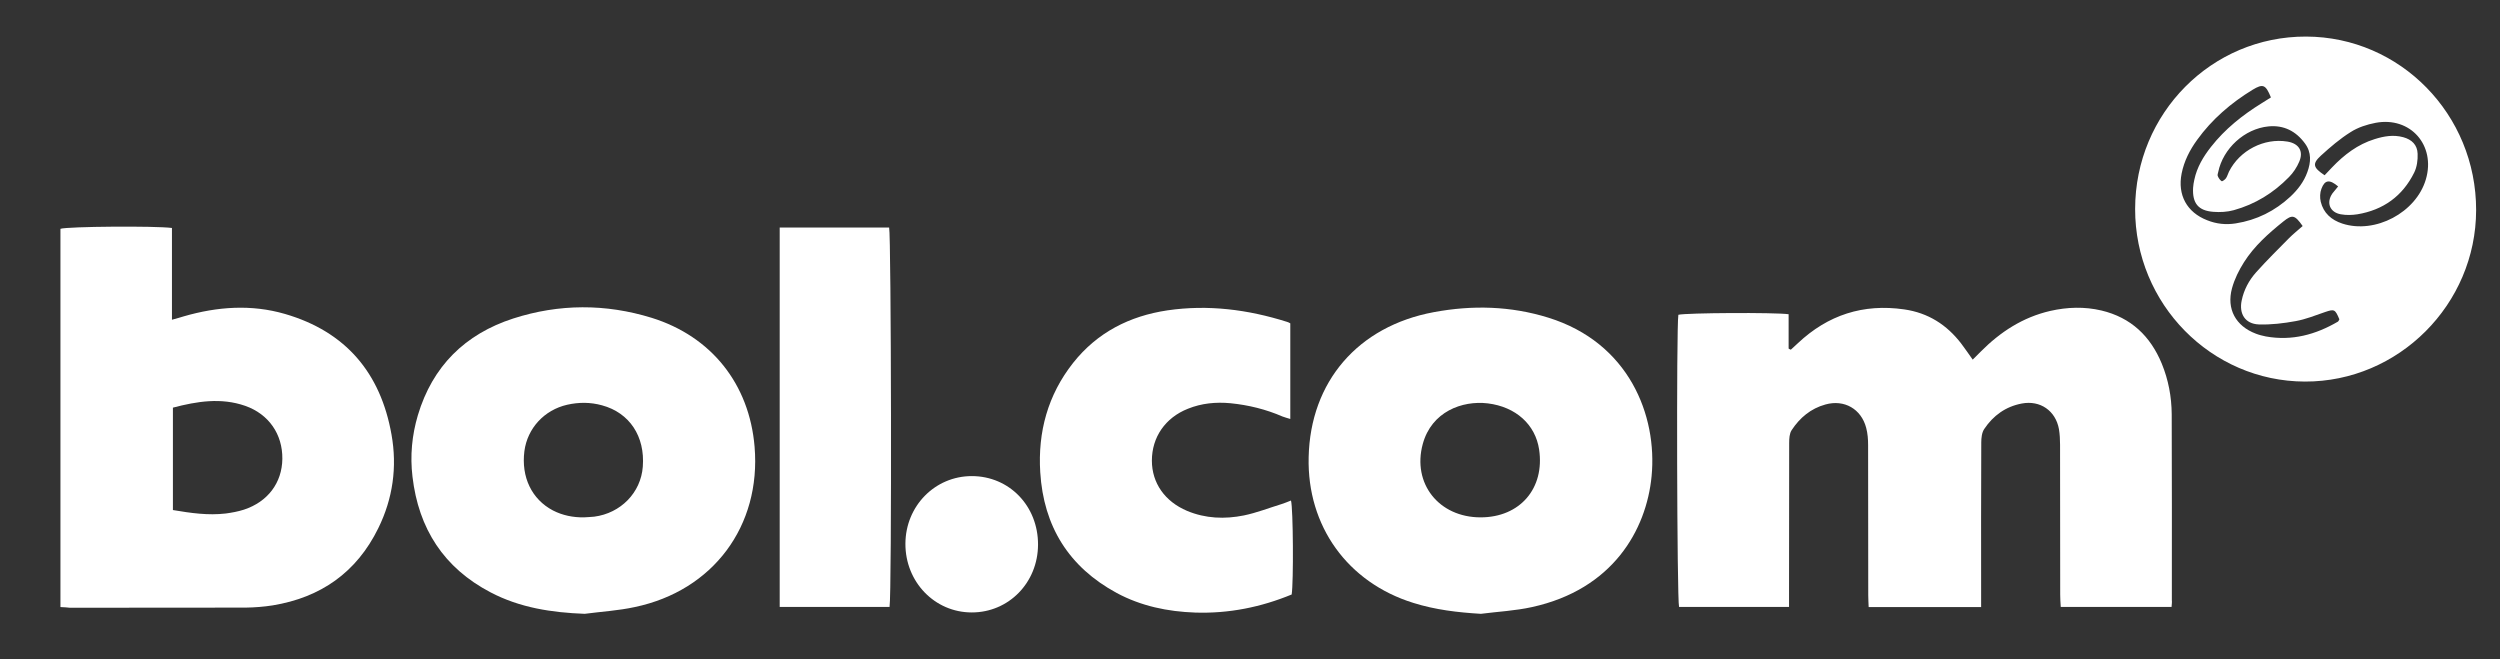
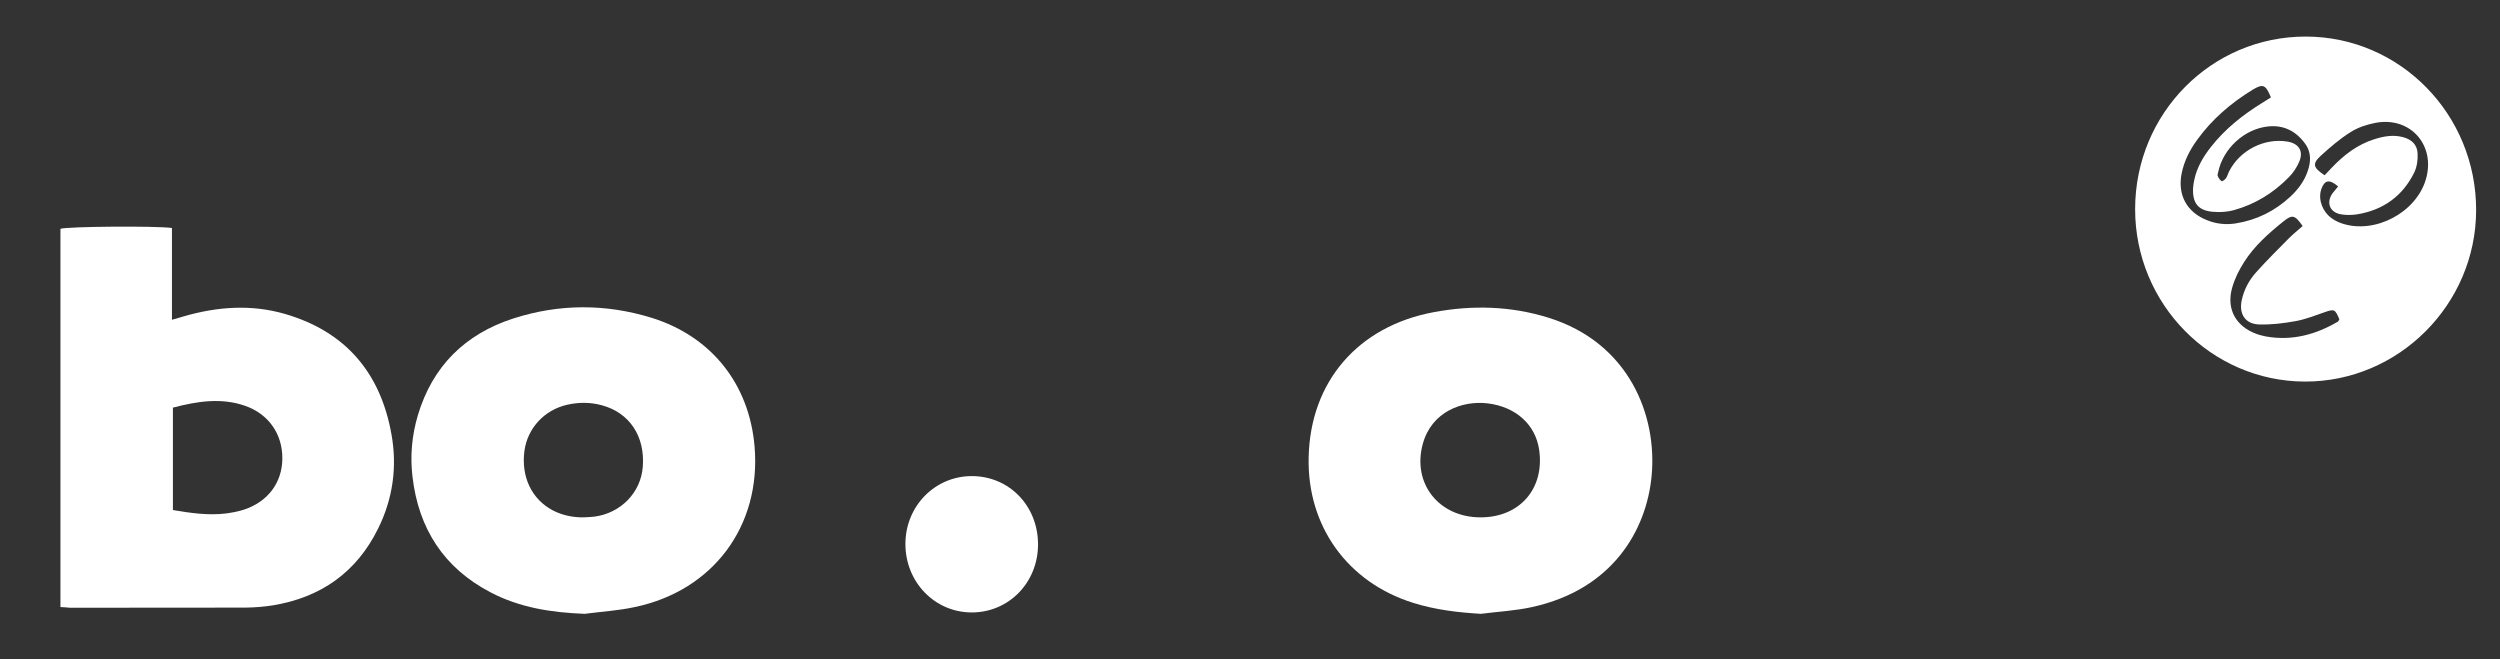
<svg xmlns="http://www.w3.org/2000/svg" version="1.1" id="Layer_1" x="0px" y="0px" viewBox="0 0 1811.6 477.8" style="enable-background:new 0 0 1811.6 477.8;" xml:space="preserve">
  <rect x="0" y="0" width="1811.6" height="477.8" fill="#333333" stroke="none" />
  <style type="text/css">
	.st0{fill:#FFFFFF;}
</style>
  <g>
-     <path class="st0" d="M1573.6,439.8c-26.8,0-53.2,0-80.3,0c-0.2-3.1-0.4-6-0.4-8.9c0-36.2,0-72.5-0.1-108.7c0-3.7-0.2-7.5-0.8-11.2   c-2.4-13.4-13.6-21.1-26.9-18.6c-11.7,2.2-20.7,8.7-27.2,18.4c-1.8,2.6-2.2,6.6-2.2,9.9c-0.2,36.7-0.1,73.5-0.1,110.2   c0,2.9,0,5.8,0,9c-27.5,0-54,0-81.5,0c-0.1-2.9-0.3-5.8-0.3-8.6c0-36.2,0-72.5-0.1-108.7c0-4.2-0.3-8.5-1.4-12.6   c-3.6-13.7-15.9-20.7-29.5-16.9c-10.6,2.9-18.6,9.6-24.5,18.6c-1.6,2.4-1.8,6.1-1.8,9.3c-0.1,36.7-0.1,73.5-0.1,110.2   c0,2.7,0,5.4,0,8.6c-27.1,0-53.4,0-79.7,0c-1.5-5.5-2-202.4-0.5-211.7c5.5-1.4,69.7-1.8,79.9-0.4c0,8.2,0,16.6,0,24.9   c0.5,0.3,1,0.6,1.6,0.8c1.7-1.6,3.4-3.1,5.1-4.7c21.8-20.5,47.4-28.8,77.1-24.5c17.3,2.5,30.8,11.1,41.3,24.8   c2.7,3.5,5.2,7.3,8.3,11.6c2.1-2.1,4-3.9,5.8-5.8c14.2-14.3,30.5-24.9,50.4-29.5c12.4-2.8,24.8-3.2,37.1-0.3   c21.4,5.1,35.5,18.6,43.7,38.5c4.8,11.7,7.1,24,7.2,36.6c0.2,45,0.1,90,0.1,134.9C1574,436.5,1573.7,438,1573.6,439.8z" />
    <path class="st0" d="M43.8,439.9c0-91.9,0-183.1,0-274.1c5.3-1.7,68.8-2.2,80.8-0.6c0,21.7,0,43.6,0,66.5c3.6-1,6.2-1.7,8.7-2.5   c24.2-7,48.8-8.8,73.2-1.7c44,12.8,69.3,42.7,77.2,87.4c4.2,23.5,1,46.4-9.6,67.9c-15.7,32-41.7,50.2-76.6,55.9   c-6.4,1-12.9,1.5-19.4,1.6c-42.5,0.1-85,0.1-127.5,0.1C48.7,440.2,46.7,440,43.8,439.9z M125.3,369.6c13,2.2,25.5,4,38.3,2.5   c4.4-0.6,8.9-1.4,13.2-2.8c17.3-5.7,27.6-19.5,27.8-36.8c0.2-17.8-9.8-32.4-26.9-38.4c-17.5-6.1-34.9-3.3-52.4,1.3   C125.3,320.5,125.3,344.9,125.3,369.6z" />
    <path class="st0" d="M423.7,444.8c-23.9-0.9-47-4.4-68.3-15.6c-33.8-17.7-52.1-46.1-56.5-83.8c-1.8-15.1-0.4-30,3.9-44.5   c10.6-35.5,34.2-58.8,69.1-70.1c33.2-10.7,66.9-10.8,100.3-0.5c43.4,13.5,70.8,48.1,74.6,93.4c4.8,57.4-30,104.3-86.8,116.2   C448.1,442.5,435.8,443.2,423.7,444.8z M423.1,374.9c2.5-0.2,5-0.2,7.5-0.5c19.2-2.5,33.8-17.4,35.2-36.2   c1.7-22-9.6-39.1-29.6-44.5c-8.4-2.3-16.8-2.3-25.2-0.4c-16.6,3.8-28.8,17-31,33.6c-2.4,18.8,5.3,34.9,20.7,43   C407.7,373.5,415.3,375,423.1,374.9z" />
    <path class="st0" d="M1073.1,444.8c-16.7-1-33-2.9-48.9-7.9c-47.7-14.8-77.1-55.7-75.9-105.6c1.2-54.7,35.7-94.9,90.7-105.1   c27.9-5.2,55.7-4.5,83,4c58.3,18.1,79.1,70.7,74.8,115c-3.8,39-28.2,81.9-86.6,94.7C1098,442.6,1085.5,443.2,1073.1,444.8z    M1072.9,374.9c28.5,0,46.6-21,42.4-49.2c-2.7-18-16.8-30.9-37.2-33.4c-18.6-2.2-40.7,6-47.1,29.4   C1023.2,350.3,1042.6,374.9,1072.9,374.9z" />
-     <path class="st0" d="M935,234.3c0,23.2,0,45.9,0,69.3c-2.2-0.7-4-1.1-5.7-1.8c-12-5.2-24.6-8.3-37.6-9.6c-10.6-1-21,0-30.9,4   c-16.4,6.5-26.1,20.6-26.1,37.6c0,16.2,9.4,29.6,25.5,36.4c13.4,5.6,27.3,6.1,41.2,3.3c9.2-1.9,18.1-5.4,27.2-8.2   c2.3-0.7,4.6-1.7,6.9-2.6c1.6,5.7,1.9,59.2,0.5,68.1c-22.3,9.2-45.6,13.9-69.9,13.1c-20-0.7-39.2-4.7-56.9-14.2   c-34.7-18.8-53-48.3-55.4-87.5c-1.8-29.2,5.5-56,23.8-79.2c17.5-22.1,40.9-34,68.4-38.1c29.4-4.3,58.3-0.6,86.5,8.3   C933.2,233.3,933.8,233.7,935,234.3z" />
-     <path class="st0" d="M644.6,439.8c-26.3,0-52.7,0-79.6,0c0-91.6,0-183,0-274.9c26.5,0,52.8,0,79.3,0   C645.8,169.9,646.3,430.6,644.6,439.8z" />
    <path class="st0" d="M656.1,394c0.1-27.3,21.4-49,48.1-49c27.2,0,48.1,21.7,48,49.7c-0.1,27.5-21.2,49.1-48,49.1   C677.3,443.8,656,421.7,656.1,394z" />
    <path class="st0" d="M1671.1,26.5c-68.5-0.2-123.8,55.6-123.9,124.9c-0.1,68.8,55.1,124.9,123,125.1s124-55.9,124.1-124.2   C1794.4,82.9,1739.3,26.7,1671.1,26.5z M1580.9,125.7c1.8-9,5.9-17,11.2-24.3c10.8-15,24.6-26.8,40.3-36.4   c7.5-4.5,9.4-3.7,13.2,5.6c-2.2,1.4-4.5,2.8-6.7,4.2c-13.9,8.6-26.6,18.7-36.7,31.6c-5.6,7.1-10.2,14.8-12.1,23.8   c-0.4,2-0.8,3.9-0.9,5.9c-0.6,11.1,3.7,16.6,14.7,17.4c4.9,0.4,10.1,0.1,14.8-1.2c15.5-4.3,28.8-12.5,40-24   c3.1-3.1,5.7-7.1,7.4-11.1c3.3-7.6-0.2-13.2-8.5-14.6c-17-2.8-34.7,6.4-42.4,21.8c-0.8,1.6-1.2,3.4-2.2,4.8c-0.7,1-2.7,2.4-3.1,2.1   c-1.2-0.8-2.2-2.2-2.8-3.7c-0.4-0.8,0.1-1.9,0.3-2.9c3.5-17.1,19.1-31.4,36.4-33.1c11.2-1.1,20,3.5,26.5,12.4   c4.8,6.5,4.3,13.6,1.7,20.7c-2.5,7-6.9,12.7-12.2,17.7c-11.3,10.5-24.5,17.1-39.8,19.5c-7,1.1-13.9,0.4-20.6-2.3   C1584.7,153.9,1577.8,141.3,1580.9,125.7z M1641.9,243.8c-2.4-0.5-4.9-1.1-7.2-2c-14.6-5.5-21.4-17.9-17.3-32.9   c1.8-6.6,5-13.1,8.7-18.9c7.4-11.7,17.8-20.9,28.5-29.5c6.5-5.2,8.3-4.8,14,3.3c-3.5,3.1-6.8,5.7-9.8,8.7   c-8.1,8.2-16.2,16.2-23.9,24.8c-5.2,5.8-8.9,12.7-10.5,20.5c-2,9.6,2.5,16.9,12.4,17.3c8.9,0.3,17.9-0.8,26.7-2.4   c7.3-1.3,14.4-4.2,21.4-6.6c6.6-2.2,7.2-2.1,10.3,5.3c-0.3,0.5-0.6,1.4-1.1,1.7C1678,242.5,1660.8,247.2,1641.9,243.8z M1697.3,162   c-7.9-2.6-13.6-7.6-15.6-15.8c-0.7-3-0.6-6.6,0.5-9.4c2.4-6.5,5.9-7,12.1-1.7c-1.4,1.7-2.8,3.3-4.1,5c-4.7,6.7-2,13.8,6.1,15.2   c3.9,0.7,8,0.6,11.9,0c18.8-3.1,32.8-13.2,41.2-30.2c2-4,2.7-9.1,2.5-13.7c-0.2-6.4-4.2-10.3-10.5-12c-7.1-1.9-13.9-0.7-20.6,1.4   c-12.3,3.8-22.1,11.3-30.9,20.5c-1.7,1.8-3.4,3.6-5.4,5.7c-8.4-5.6-9.1-8.3-2.7-14.2c6.8-6.2,13.9-12.3,21.6-17.1   c5.3-3.4,11.8-5.5,18.1-6.7c25.2-4.7,43.6,16.3,36.4,40.9C1750.9,154,1721.1,169.8,1697.3,162z" />
  </g>
</svg>